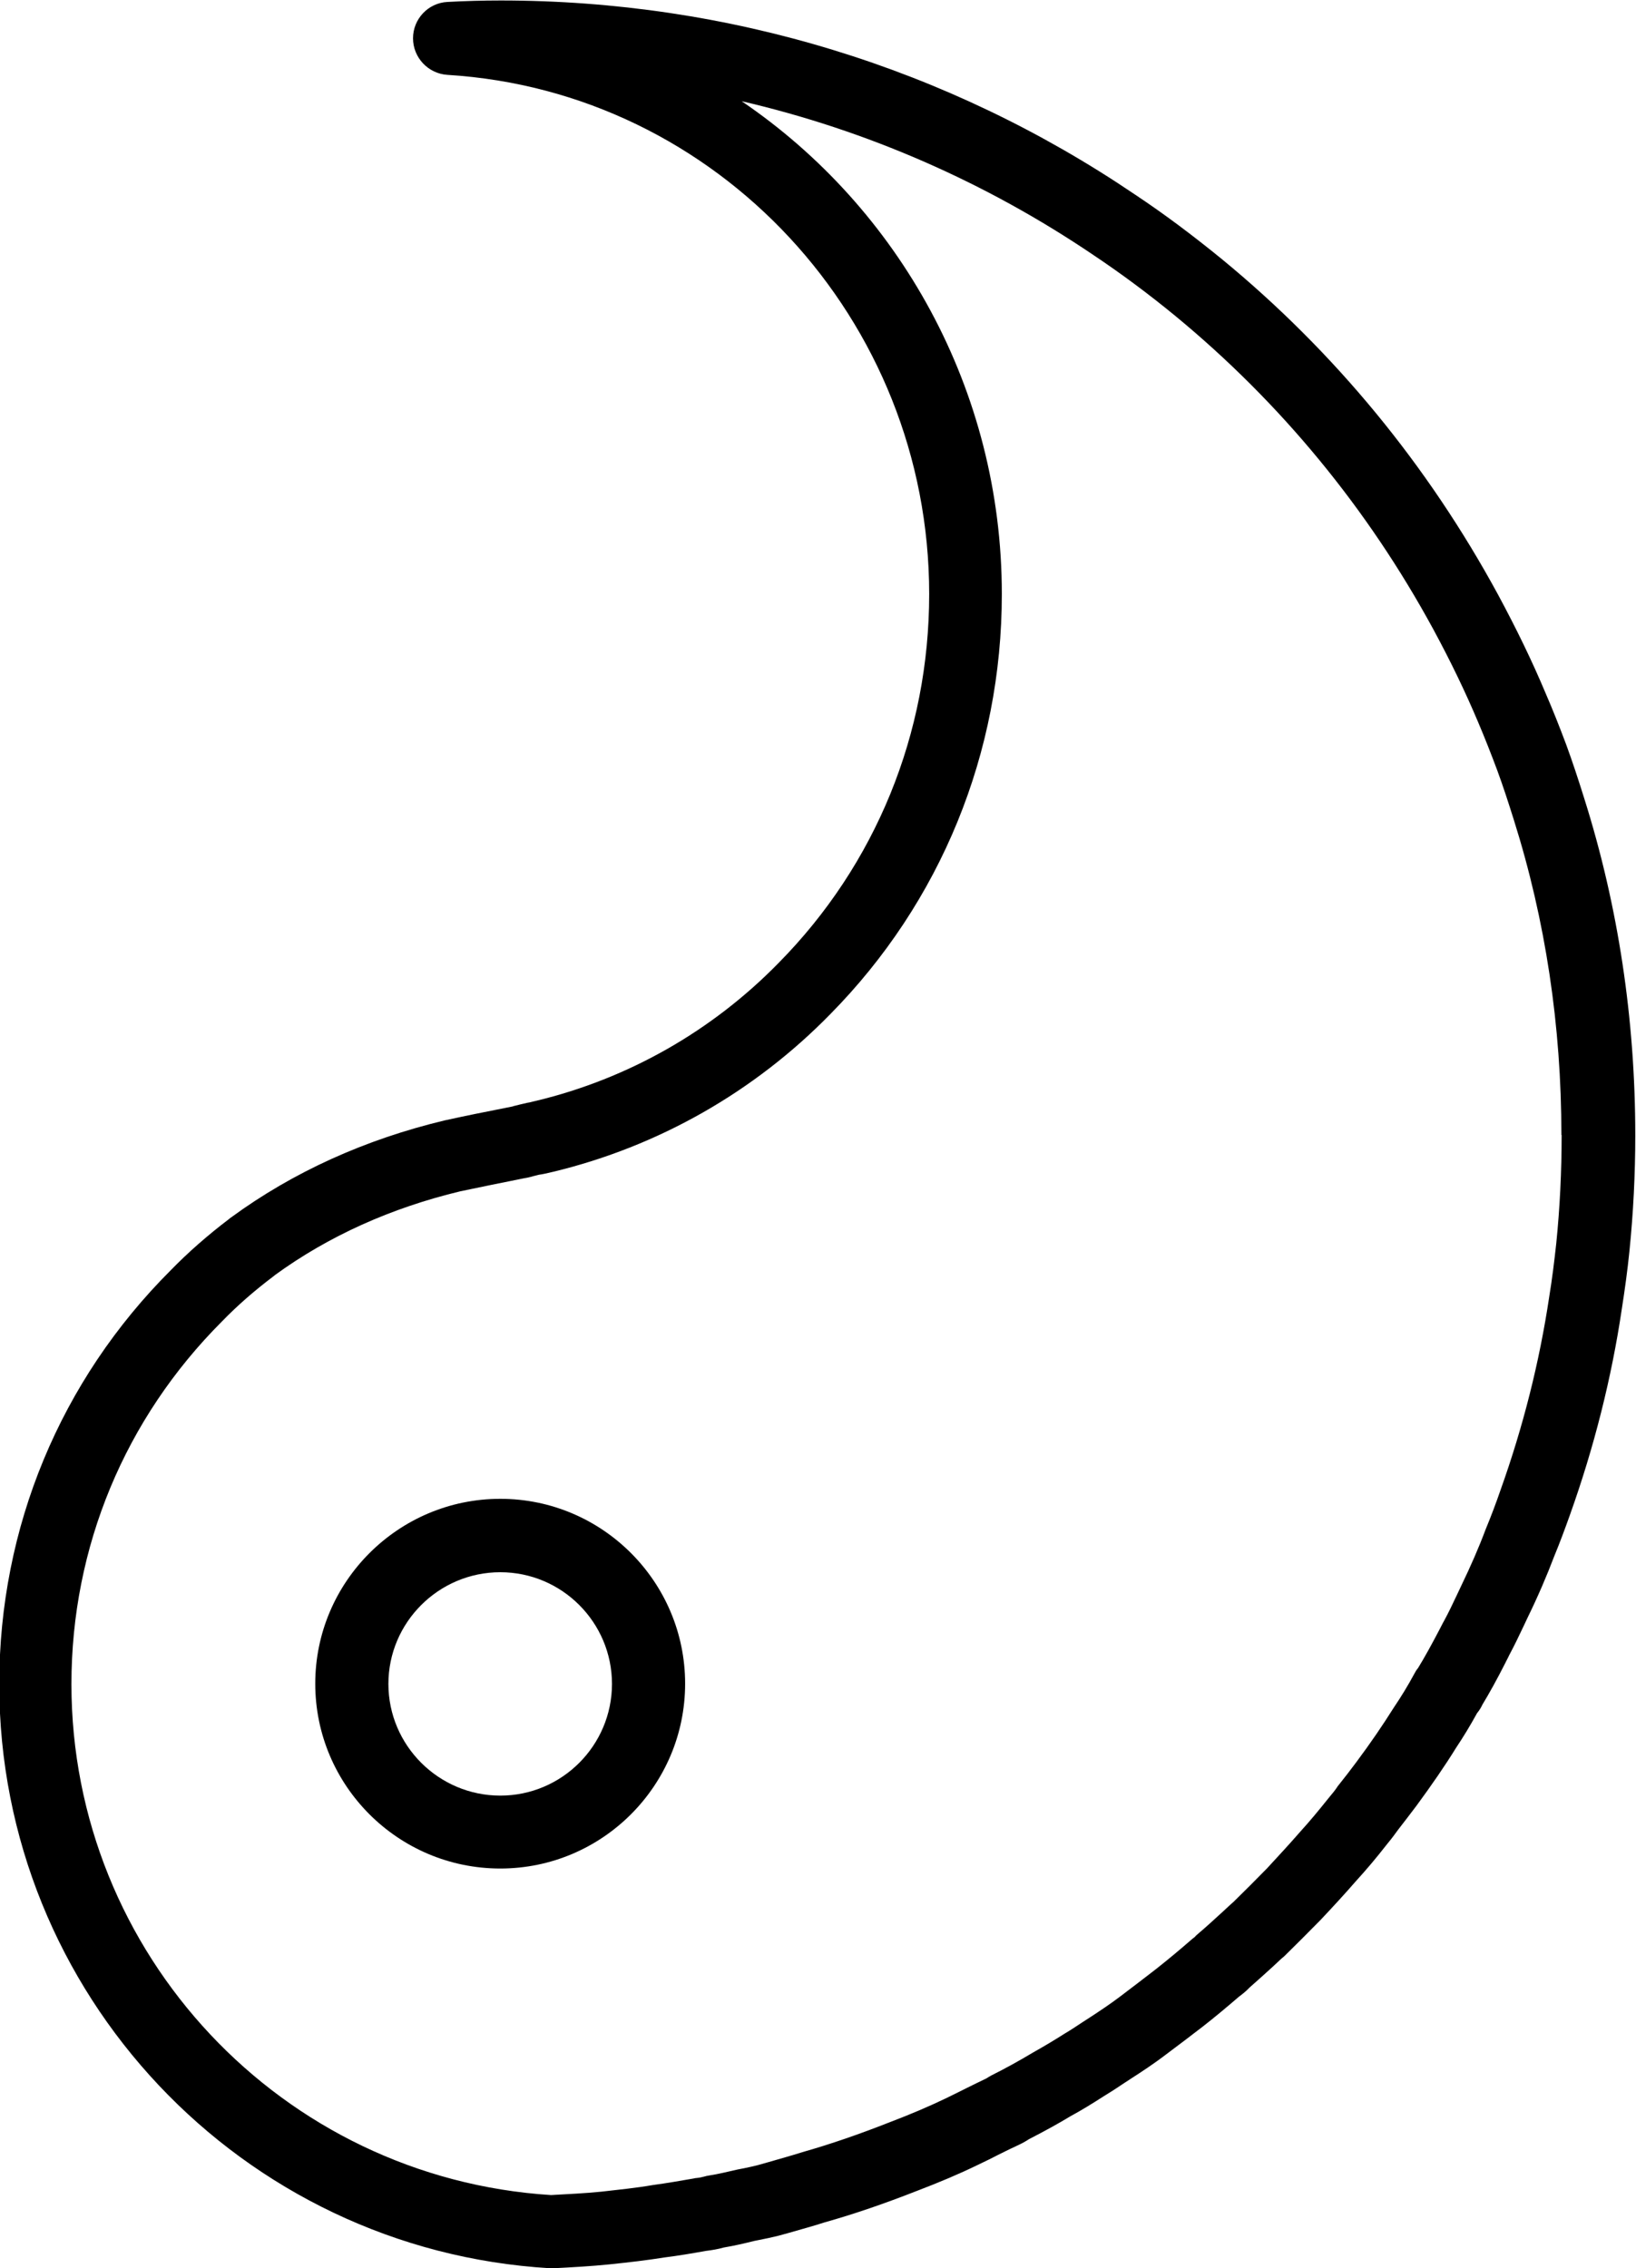
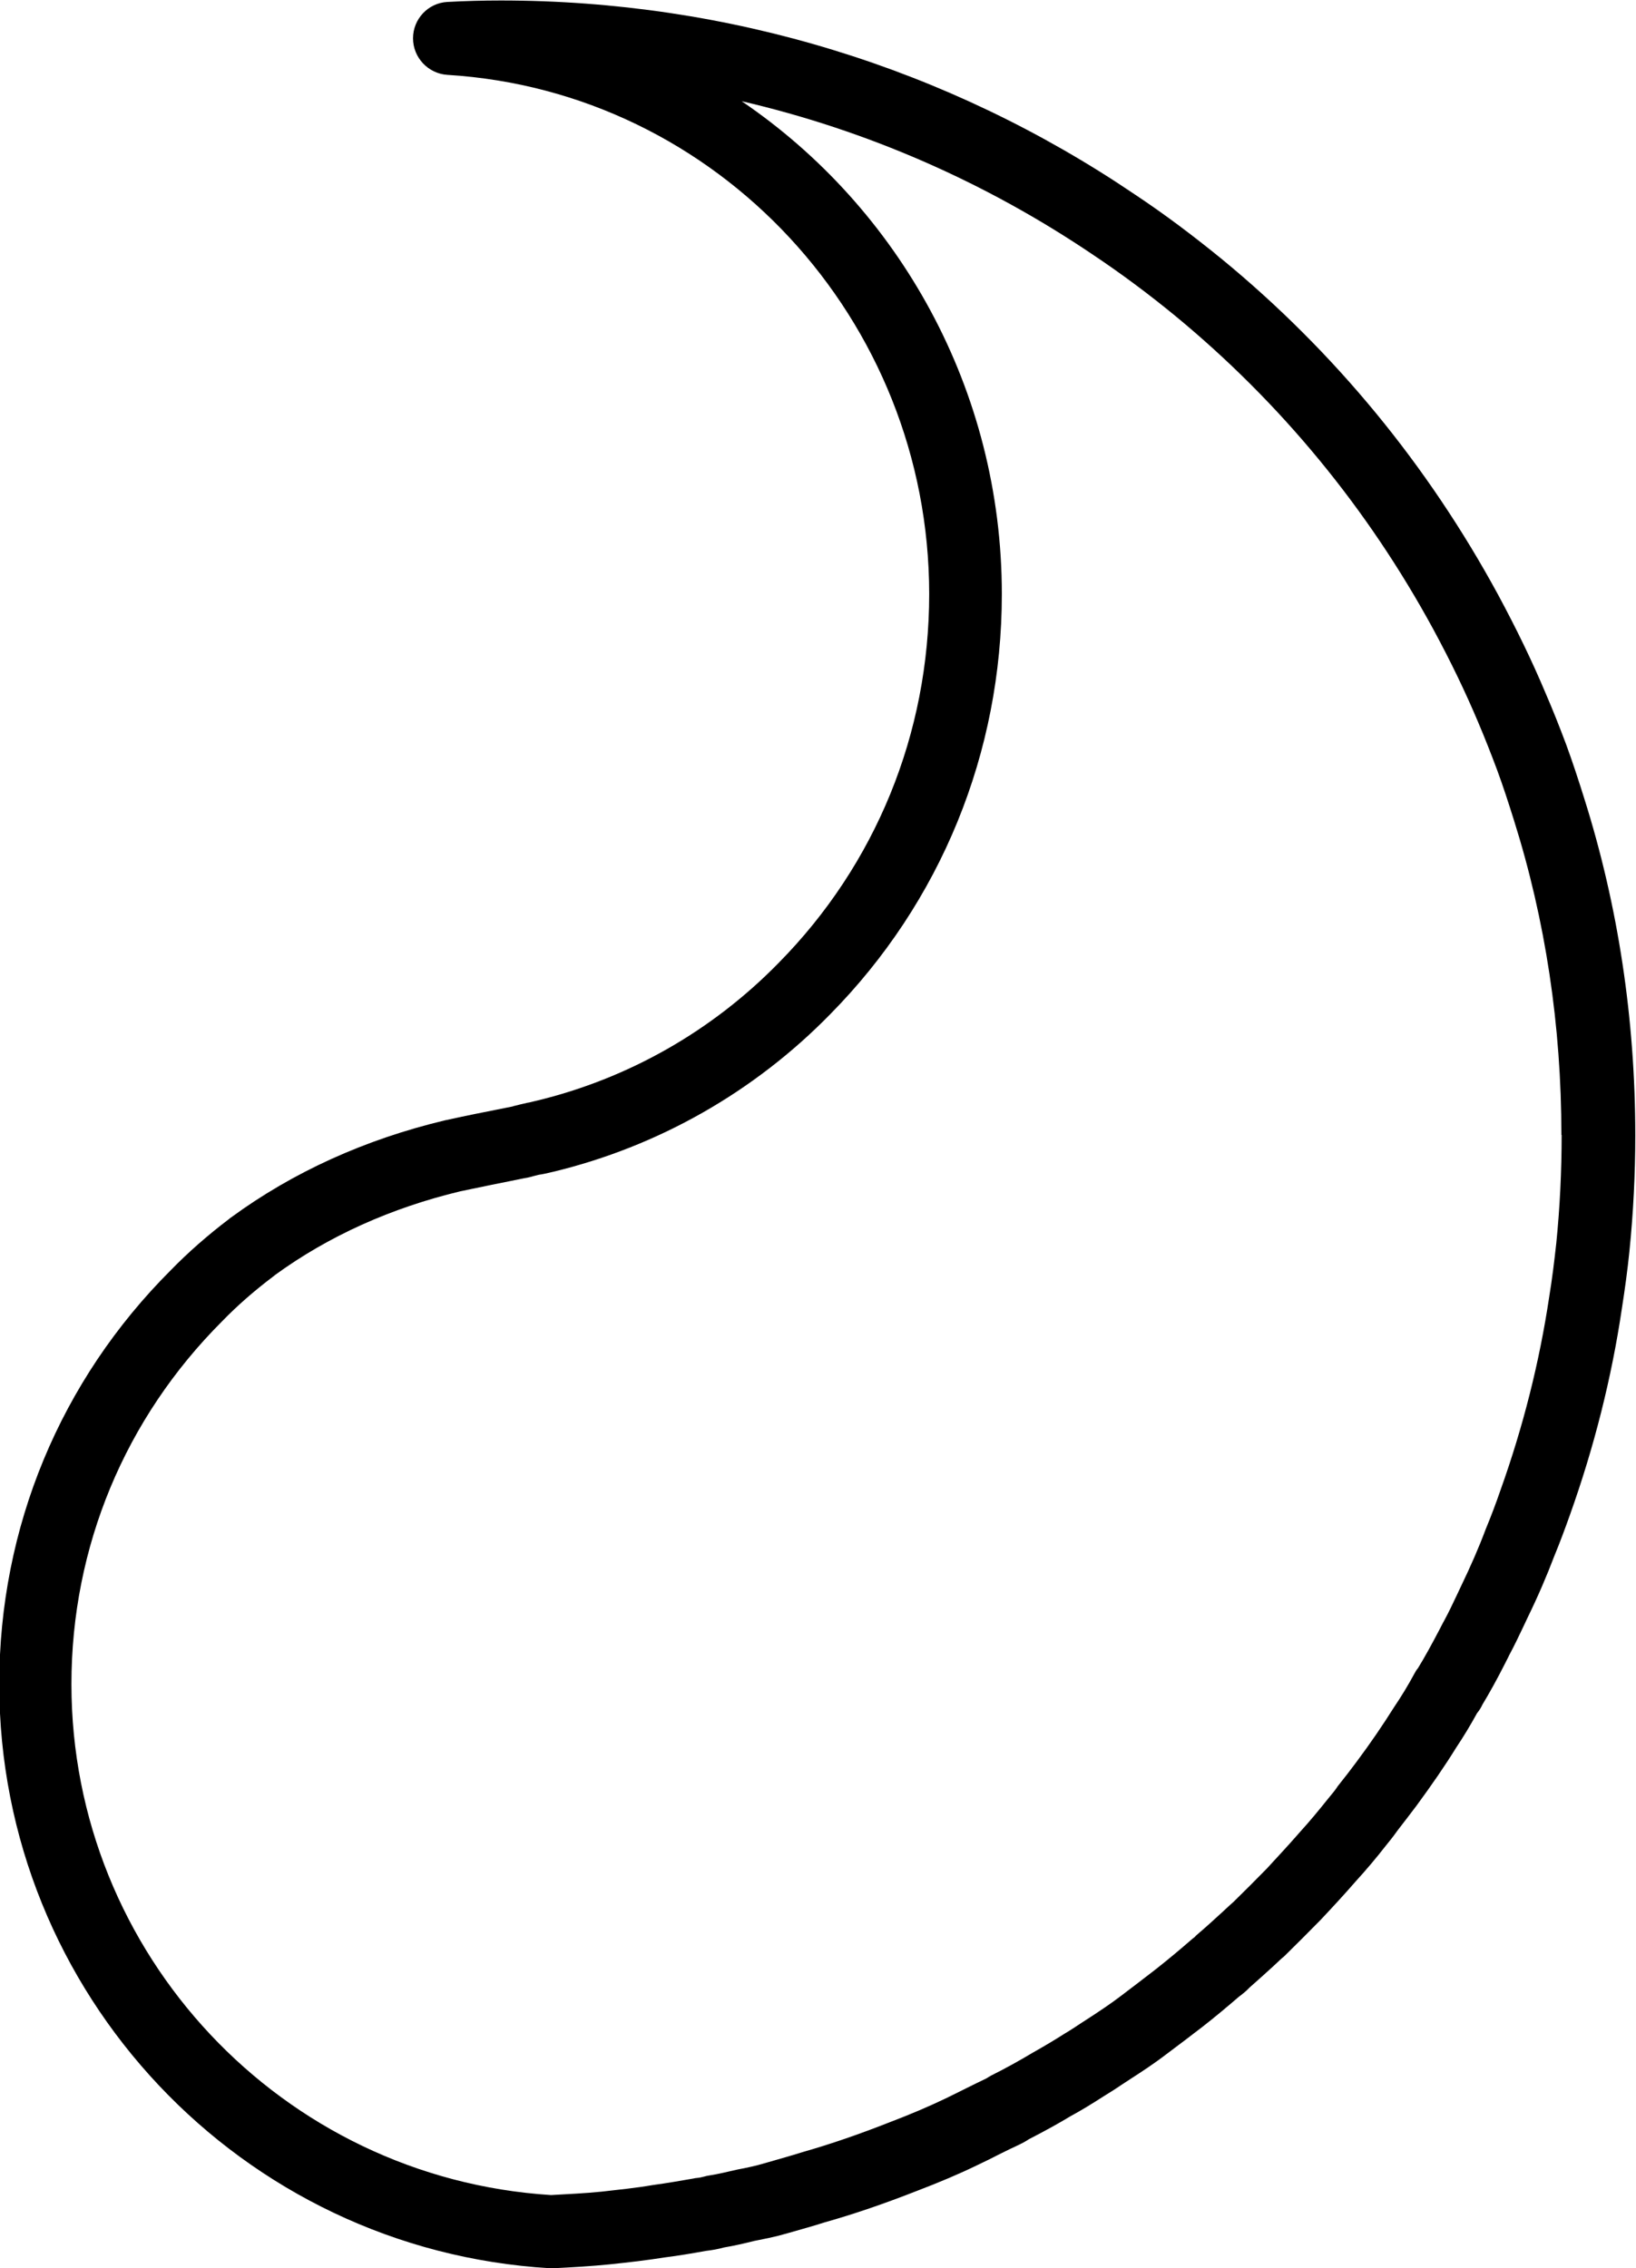
<svg xmlns="http://www.w3.org/2000/svg" height="93.0" preserveAspectRatio="xMidYMid meet" version="1.0" viewBox="16.5 3.5 67.1 93.0" width="67.1" zoomAndPan="magnify">
  <g id="change1_1">
    <path d="M80.74,34.04c-0.27-0.72-0.55-1.43-0.85-2.12c-0.55-1.31-1.19-2.63-1.95-4.04c-2.89-5.32-6.7-9.95-11.32-13.75 c-1.19-0.97-2.36-1.85-3.58-2.66c-7.68-5.2-16.67-7.95-26-7.95c-0.73,0-1.46,0.02-2.19,0.06c-0.79,0.04-1.41,0.7-1.41,1.49 s0.62,1.45,1.41,1.5c11.08,0.68,19.76,10.03,19.76,21.29c0,5.72-2.19,11.09-6.18,15.13c-2.73,2.79-6.16,4.74-9.94,5.65l-0.13,0.03 c-0.05,0.01-0.09,0.03-0.23,0.05c-0.17,0.04-0.35,0.08-0.54,0.13c-0.02,0-0.04,0.01-0.06,0.02c-0.02,0-0.03,0.01-0.05,0.01 l-0.65,0.13c-0.46,0.09-1.07,0.21-2.08,0.43c-3.27,0.78-6.23,2.12-8.77,3.98c-0.03,0.02-0.06,0.04-0.09,0.07 c-0.87,0.66-1.68,1.37-2.38,2.09c-4.54,4.53-7.04,10.56-7.04,16.98c0,12.68,9.92,23.2,22.58,23.95c0.03,0,0.06,0,0.09,0 c0.03,0,0.06,0,0.08,0c0.76-0.04,1.52-0.08,2.3-0.16c0.77-0.08,1.54-0.17,2.22-0.28c0.57-0.07,1.15-0.17,1.71-0.27 c0.25-0.03,0.49-0.07,0.74-0.14c0.42-0.07,0.85-0.17,1.25-0.27l0.2-0.04c0.25-0.05,0.5-0.1,0.78-0.17l0.4-0.11 c0.52-0.15,1.04-0.29,1.5-0.44c1.21-0.34,2.46-0.77,3.81-1.3c0.89-0.34,1.7-0.68,2.48-1.06c0.3-0.14,0.6-0.29,0.89-0.44 c0.28-0.14,0.55-0.27,0.83-0.4c0.01-0.01,0.08-0.04,0.1-0.05c0.05-0.03,0.15-0.08,0.27-0.16c0.68-0.35,1.24-0.66,1.7-0.94 c0.48-0.26,0.93-0.54,1.35-0.81c0.28-0.17,0.56-0.35,0.84-0.54l0.26-0.17c0.48-0.31,1-0.65,1.48-1.02c0.51-0.38,1.01-0.76,1.49-1.13 c0.5-0.39,0.99-0.8,1.49-1.23c0.16-0.12,0.31-0.24,0.44-0.38c0.32-0.28,0.64-0.57,0.97-0.87l0.32-0.3c0.04-0.04,0.09-0.07,0.13-0.11 l0,0c0.49-0.48,0.98-0.97,1.5-1.5c0.49-0.52,0.98-1.05,1.44-1.58c0.43-0.47,0.85-0.97,1.24-1.47l0.08-0.1 c0.15-0.18,0.29-0.37,0.42-0.55c0.24-0.31,0.48-0.62,0.75-0.98c0.61-0.83,1.17-1.64,1.62-2.37c0.3-0.45,0.58-0.91,0.86-1.42 c0.09-0.11,0.16-0.22,0.22-0.35c0.29-0.48,0.59-1.02,0.93-1.69l0.05-0.1c0.04-0.08,0.08-0.15,0.12-0.24 c0.21-0.39,0.4-0.79,0.59-1.19l0.16-0.34c0.43-0.88,0.79-1.72,1.09-2.51c0.24-0.58,0.45-1.15,0.65-1.71 c0.99-2.77,1.71-5.62,2.13-8.46c0.12-0.77,0.23-1.56,0.31-2.35c0.16-1.58,0.24-3.17,0.24-4.74v-0.02c0-4.75-0.7-9.4-2.09-13.8 C81.24,35.48,81,34.75,80.74,34.04z M80.55,50.04c0,1.47-0.07,2.96-0.22,4.44c-0.08,0.73-0.17,1.47-0.29,2.2 c-0.4,2.67-1.07,5.33-2,7.93c-0.18,0.52-0.37,1.03-0.61,1.61c-0.28,0.75-0.61,1.5-1,2.31l-0.17,0.36c-0.17,0.36-0.34,0.72-0.53,1.07 c-0.02,0.03-0.03,0.06-0.05,0.09l-0.15,0.29c-0.32,0.61-0.6,1.12-0.87,1.56c-0.06,0.07-0.11,0.15-0.15,0.23 c-0.27,0.5-0.54,0.94-0.85,1.4c-0.44,0.7-0.95,1.45-1.54,2.24c-0.23,0.31-0.47,0.62-0.71,0.92c-0.03,0.04-0.06,0.07-0.08,0.11 c-0.08,0.12-0.18,0.24-0.28,0.36l-0.09,0.11c-0.36,0.45-0.73,0.9-1.14,1.35c-0.46,0.53-0.92,1.02-1.36,1.5 c-0.46,0.47-0.92,0.93-1.37,1.37c-0.02,0.02-0.05,0.04-0.07,0.06l-0.39,0.36c-0.32,0.29-0.63,0.58-0.95,0.85 c-0.07,0.06-0.12,0.1-0.18,0.17c-0.05,0.04-0.11,0.08-0.15,0.12c-0.47,0.41-0.94,0.8-1.42,1.18c-0.46,0.36-0.94,0.72-1.45,1.11 c-0.42,0.32-0.87,0.62-1.3,0.9l-0.28,0.18c-0.24,0.16-0.48,0.32-0.75,0.48c-0.41,0.26-0.81,0.5-1.29,0.77 c-0.55,0.33-1.13,0.65-1.71,0.94c-0.07,0.04-0.14,0.08-0.2,0.12c-0.27,0.13-0.54,0.26-0.82,0.4c-0.28,0.14-0.56,0.28-0.85,0.42 c-0.71,0.34-1.44,0.65-2.28,0.97c-1.27,0.5-2.43,0.9-3.59,1.23c-0.47,0.15-0.95,0.28-1.43,0.42l-0.39,0.11 c-0.19,0.05-0.38,0.09-0.57,0.13l-0.26,0.05c-0.4,0.09-0.8,0.19-1.19,0.25c-0.06,0.01-0.12,0.02-0.18,0.04 c-0.11,0.03-0.21,0.05-0.32,0.06c-0.04,0-0.08,0.01-0.12,0.02c-0.53,0.09-1.08,0.19-1.68,0.27c-0.69,0.12-1.4,0.19-2.1,0.27 c-0.69,0.07-1.38,0.1-2.07,0.14c-11.04-0.7-19.67-9.88-19.67-20.95c0-5.62,2.19-10.89,6.18-14.88c0.62-0.64,1.33-1.26,2.1-1.84 c0.02-0.01,0.04-0.03,0.06-0.05c2.21-1.61,4.78-2.76,7.61-3.44c0.95-0.2,1.55-0.32,2-0.41l0.59-0.12c0.13-0.02,0.27-0.05,0.4-0.09 c0.11-0.03,0.2-0.05,0.24-0.06c0.16-0.02,0.32-0.06,0.49-0.1l0.09-0.02c4.31-1.04,8.24-3.27,11.36-6.46 c4.54-4.6,7.04-10.72,7.04-17.23c0-8.38-4.22-15.83-10.67-20.21c5.13,1.19,10.01,3.32,14.43,6.31c1.15,0.77,2.24,1.58,3.35,2.49 c4.32,3.56,7.89,7.89,10.59,12.86c0.72,1.33,1.31,2.56,1.83,3.79c0.28,0.66,0.54,1.32,0.79,1.99c0.24,0.65,0.46,1.33,0.68,2.03 c1.3,4.12,1.95,8.46,1.95,12.91V50.04z" />
  </g>
  <g id="change1_2">
-     <path d="M37.02,64.96c-4.18,0-7.59,3.4-7.59,7.58s3.4,7.58,7.59,7.58c4.18,0,7.58-3.4,7.58-7.58S41.2,64.96,37.02,64.96z M37.02,77.13c-2.53,0-4.59-2.06-4.59-4.58s2.06-4.58,4.59-4.58s4.58,2.06,4.58,4.58S39.55,77.13,37.02,77.13z" />
-   </g>
+     </g>
</svg>